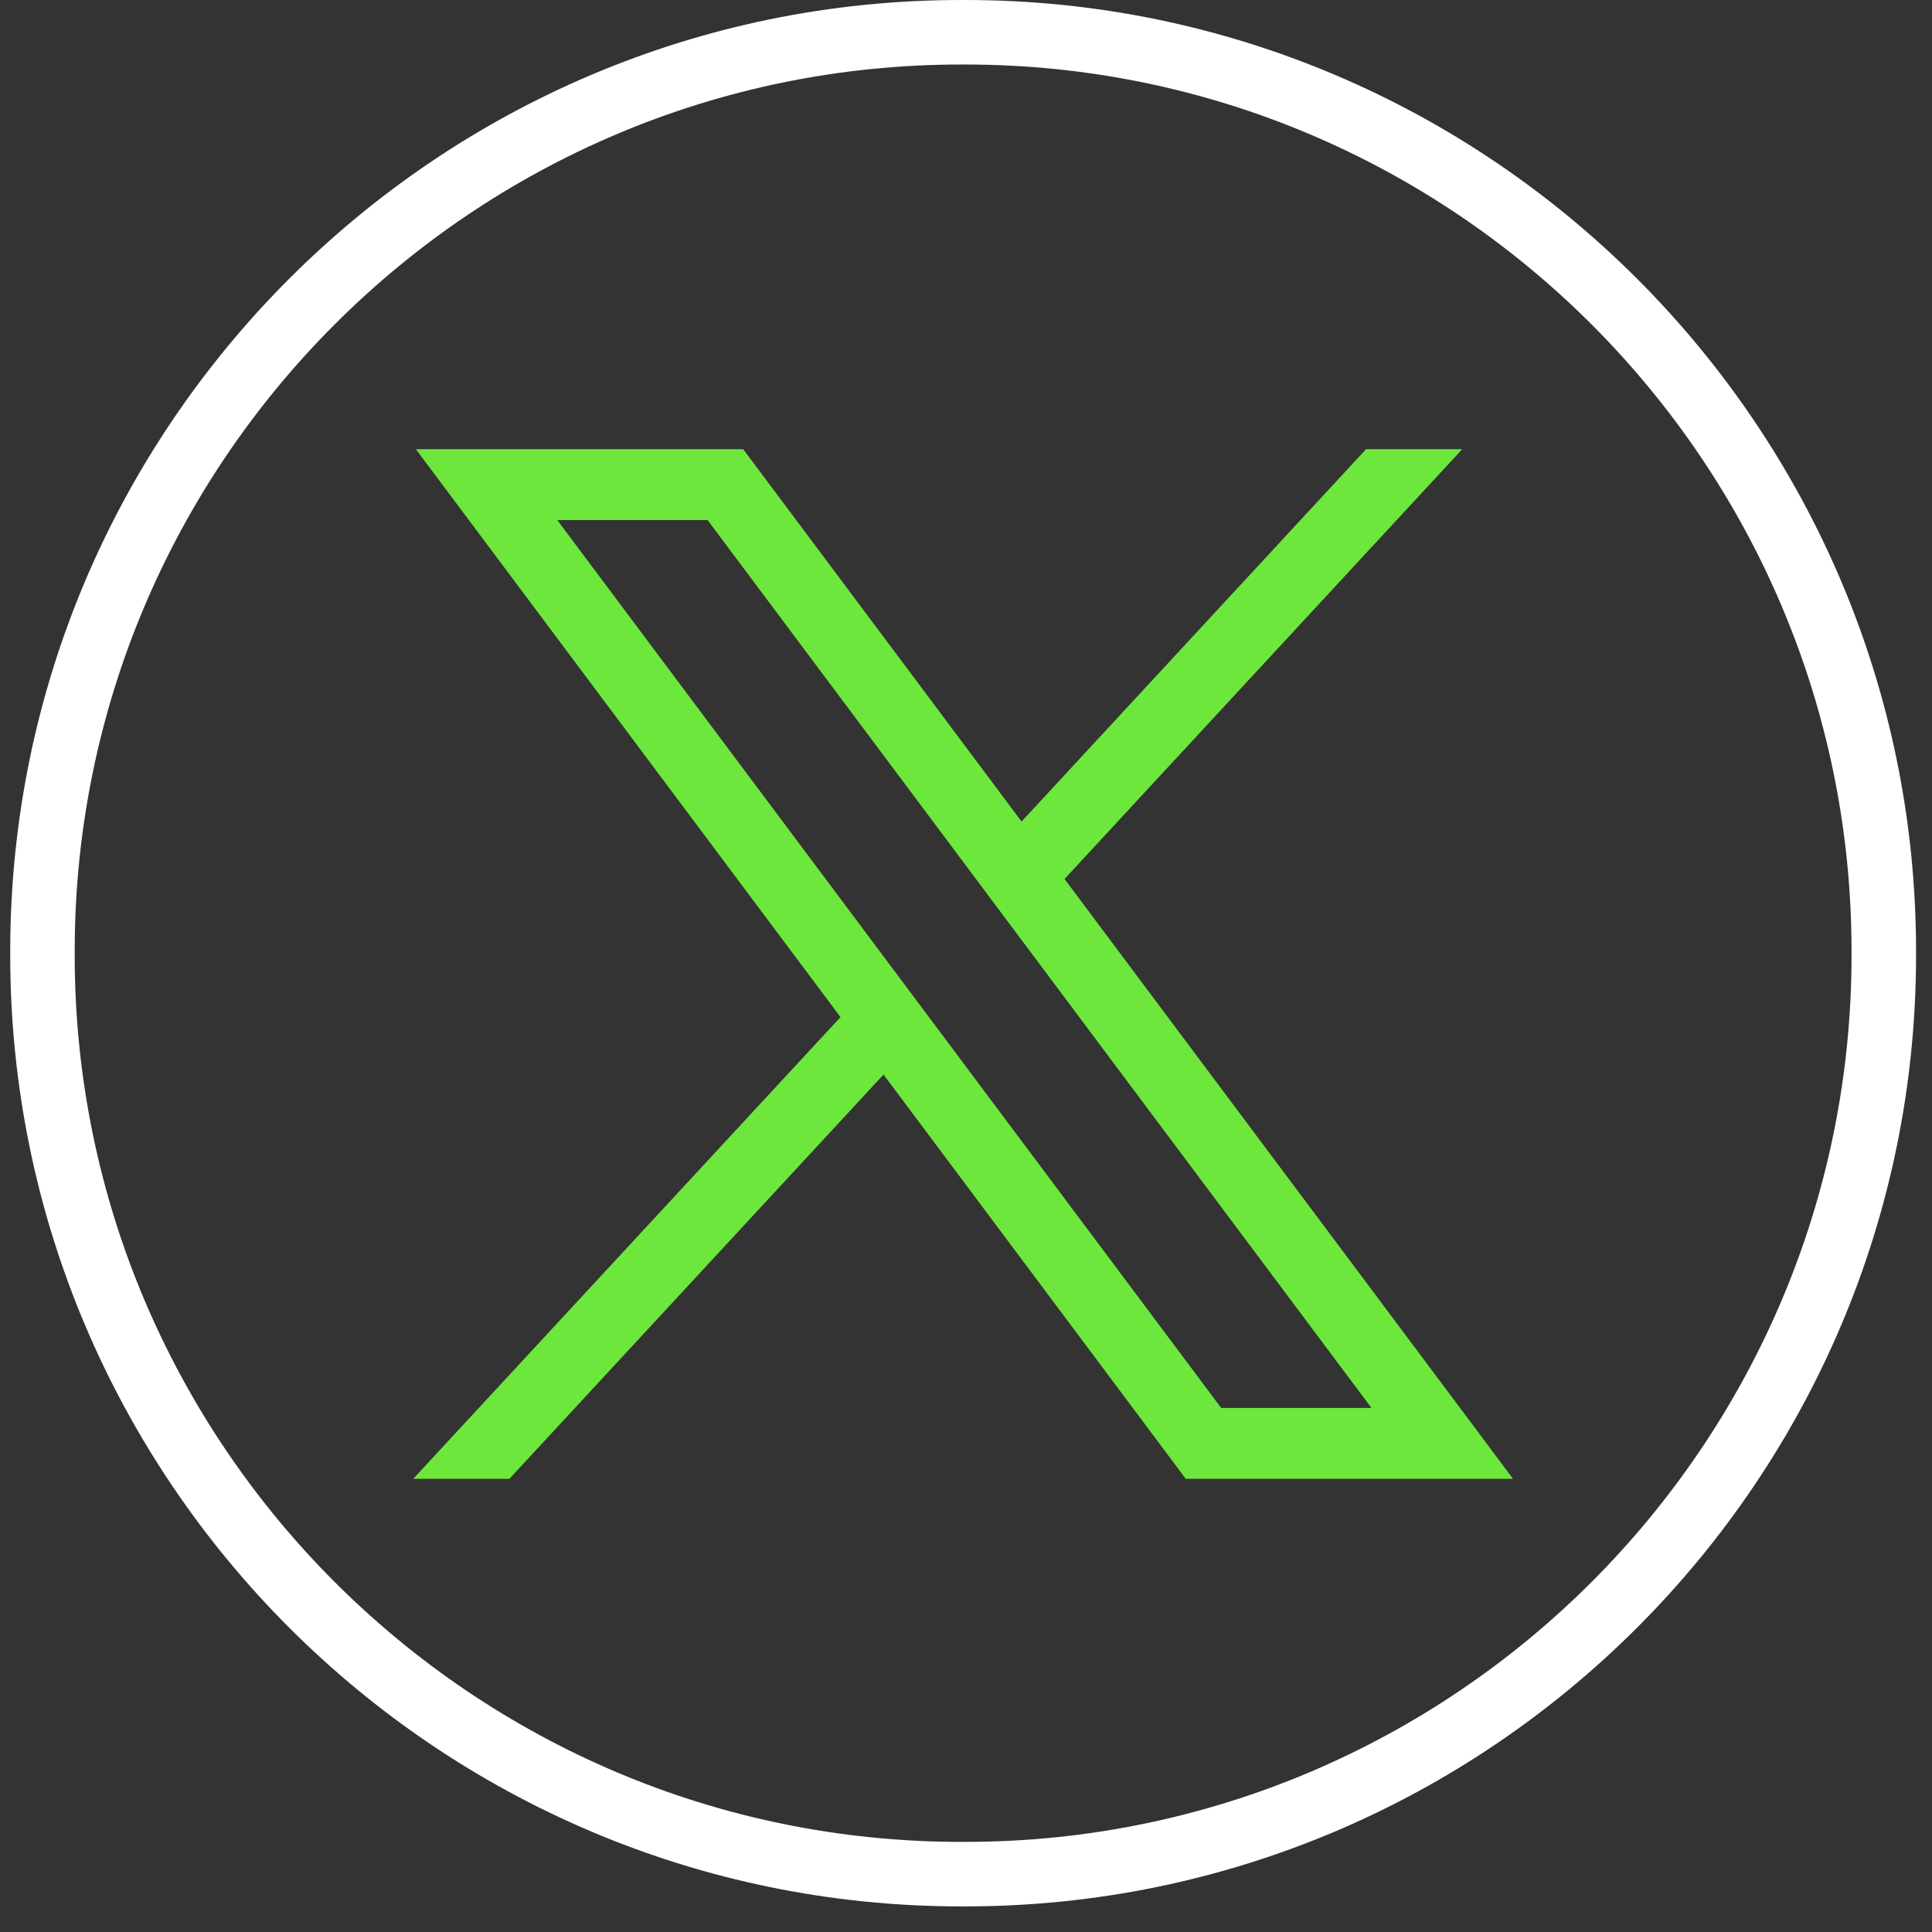
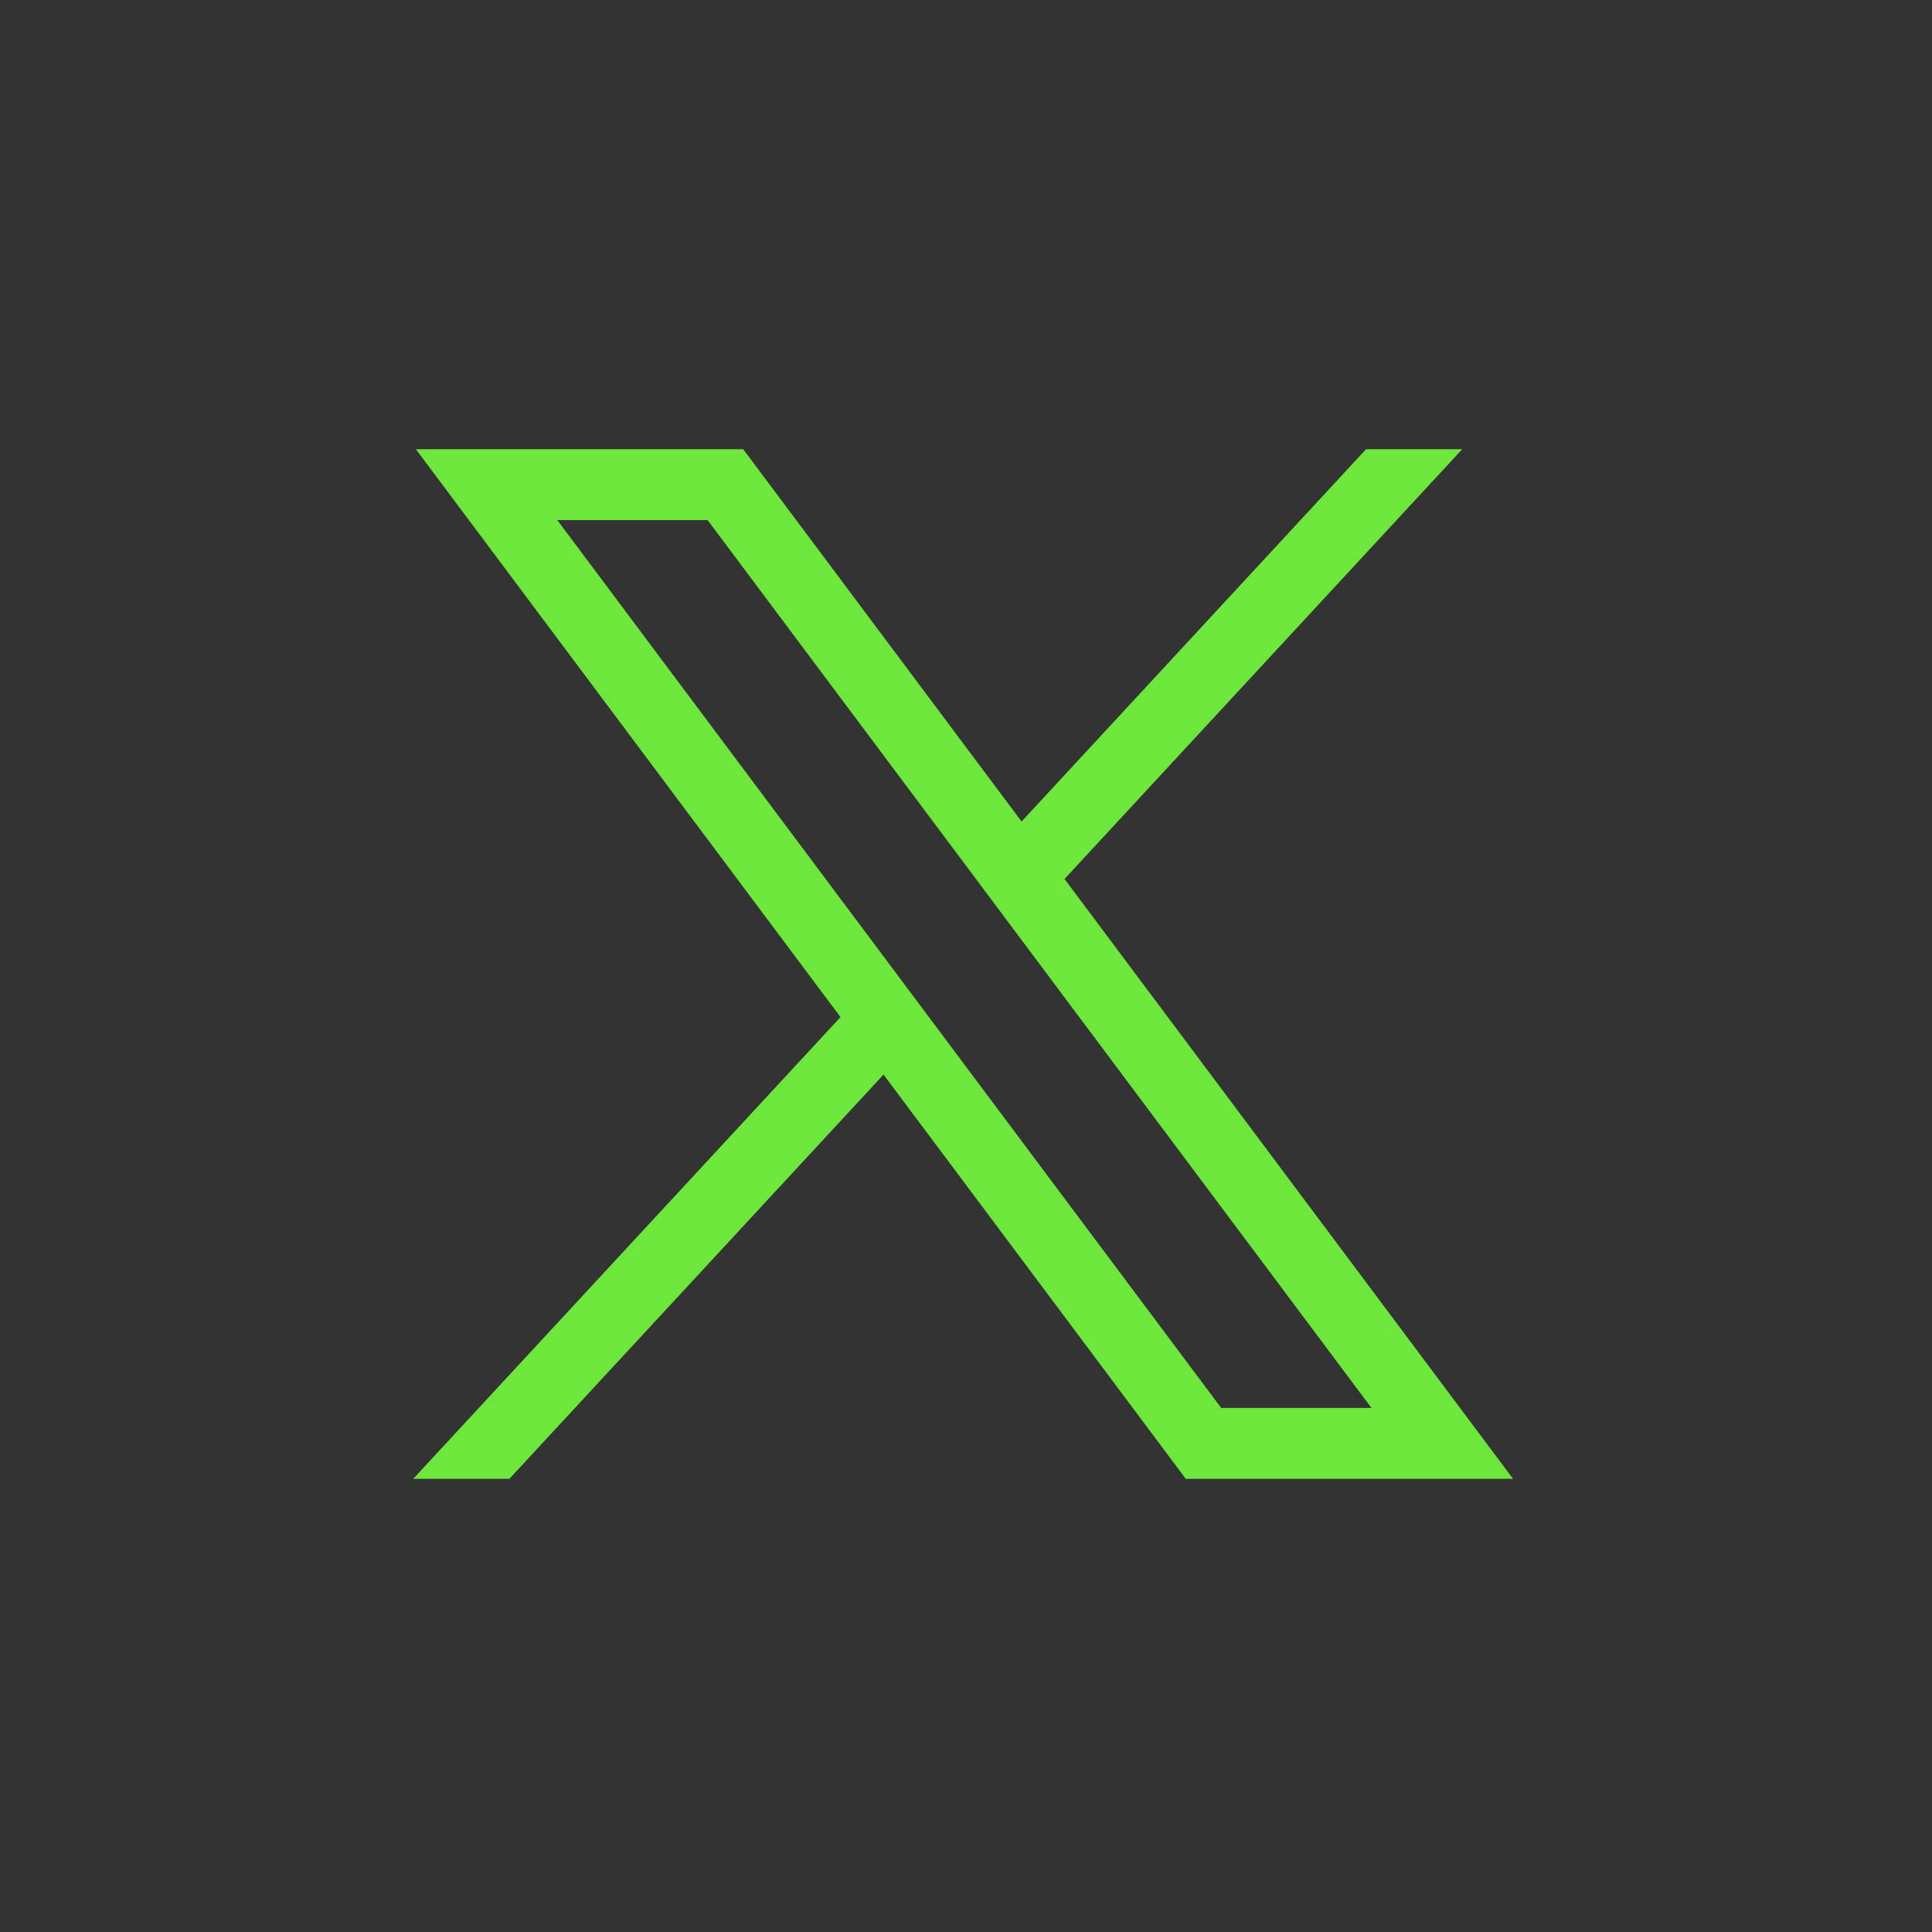
<svg xmlns="http://www.w3.org/2000/svg" width="51" height="51" viewBox="0 0 51 51" fill="none">
  <rect x="0" y="0" width="51" height="51" fill="#333333" stroke="none" />
-   <path d="M25.48 50.324H25.369C11.529 50.324 0.27 39.061 0.27 25.218V25.107C0.27 11.263 11.529 0 25.369 0H25.48C39.319 0 50.579 11.263 50.579 25.107V25.218C50.579 39.061 39.319 50.324 25.48 50.324ZM25.369 1.703C12.468 1.703 1.972 12.202 1.972 25.107V25.218C1.972 38.123 12.468 48.621 25.369 48.621H25.48C38.381 48.621 48.876 38.123 48.876 25.218V25.107C48.876 12.202 38.381 1.703 25.48 1.703H25.369Z" fill="white" />
  <path d="M10.978 11.858L22.187 26.849L10.908 39.037H13.447L23.323 28.366L31.301 39.037H39.94L28.101 23.203L38.599 11.858H36.06L26.967 21.686L19.619 11.858H10.98H10.978ZM14.711 13.729H18.679L36.203 37.166H32.236L14.711 13.729Z" fill="#6DE73C" />
</svg>